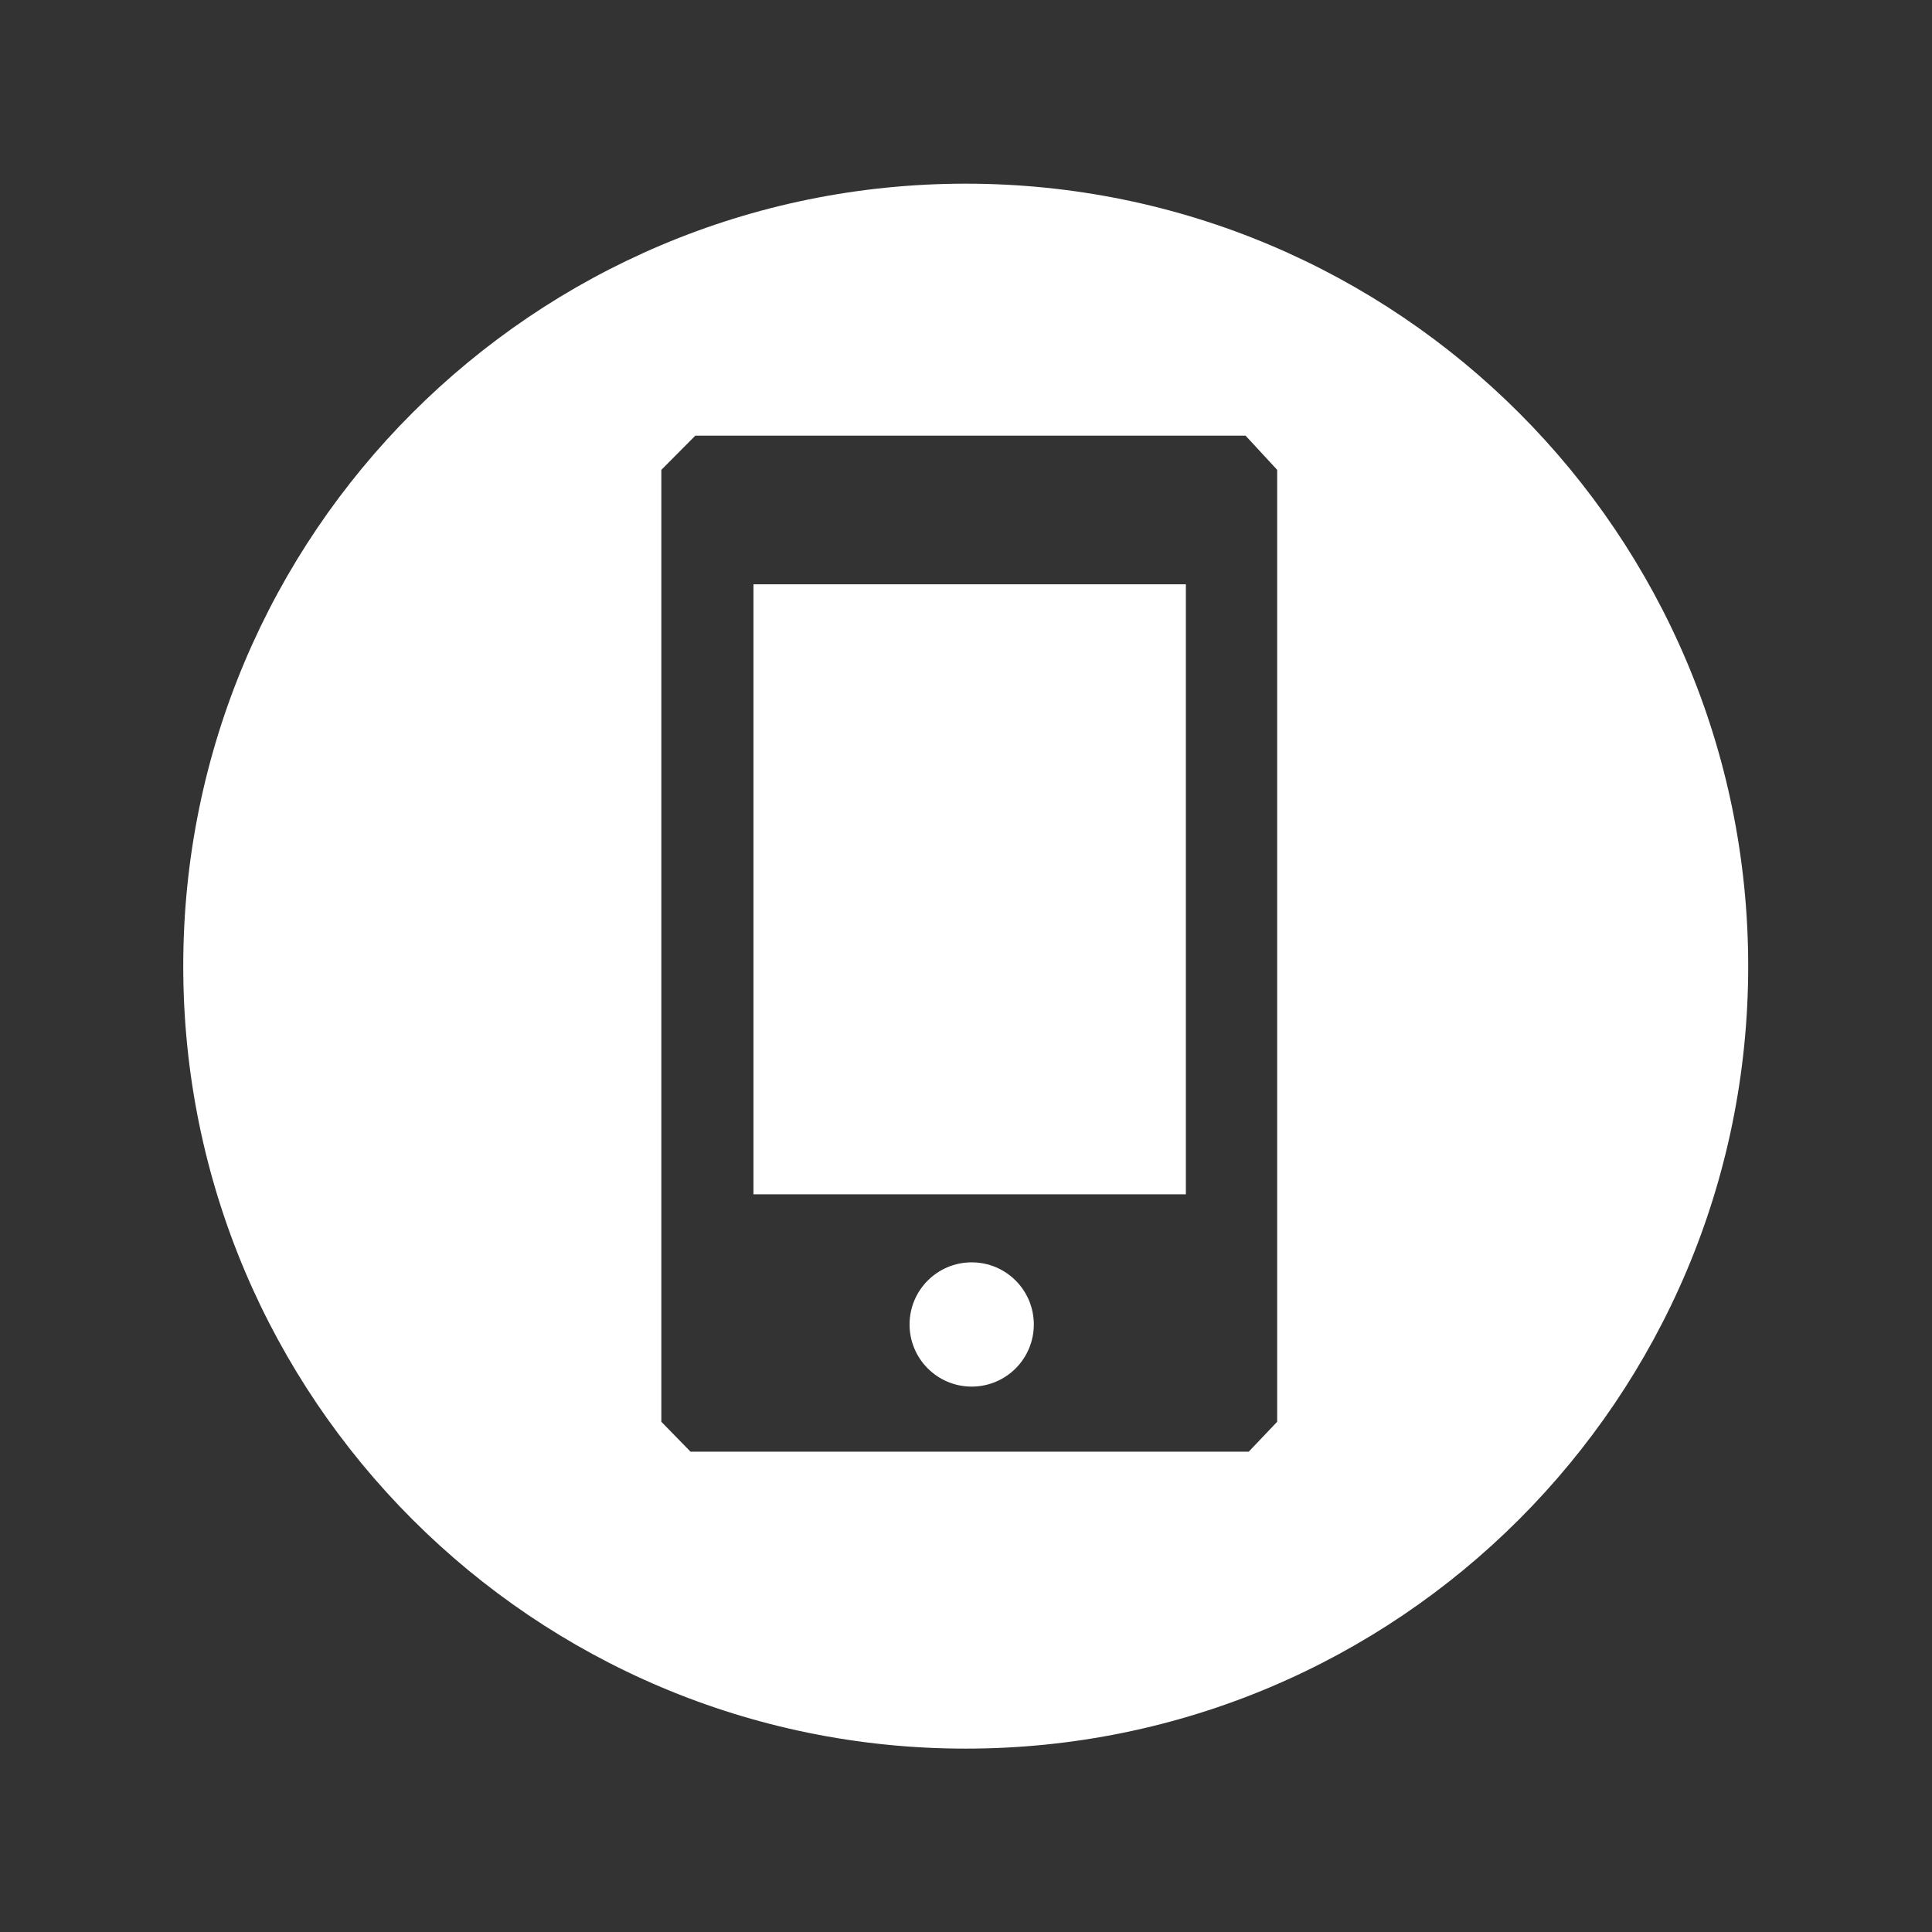
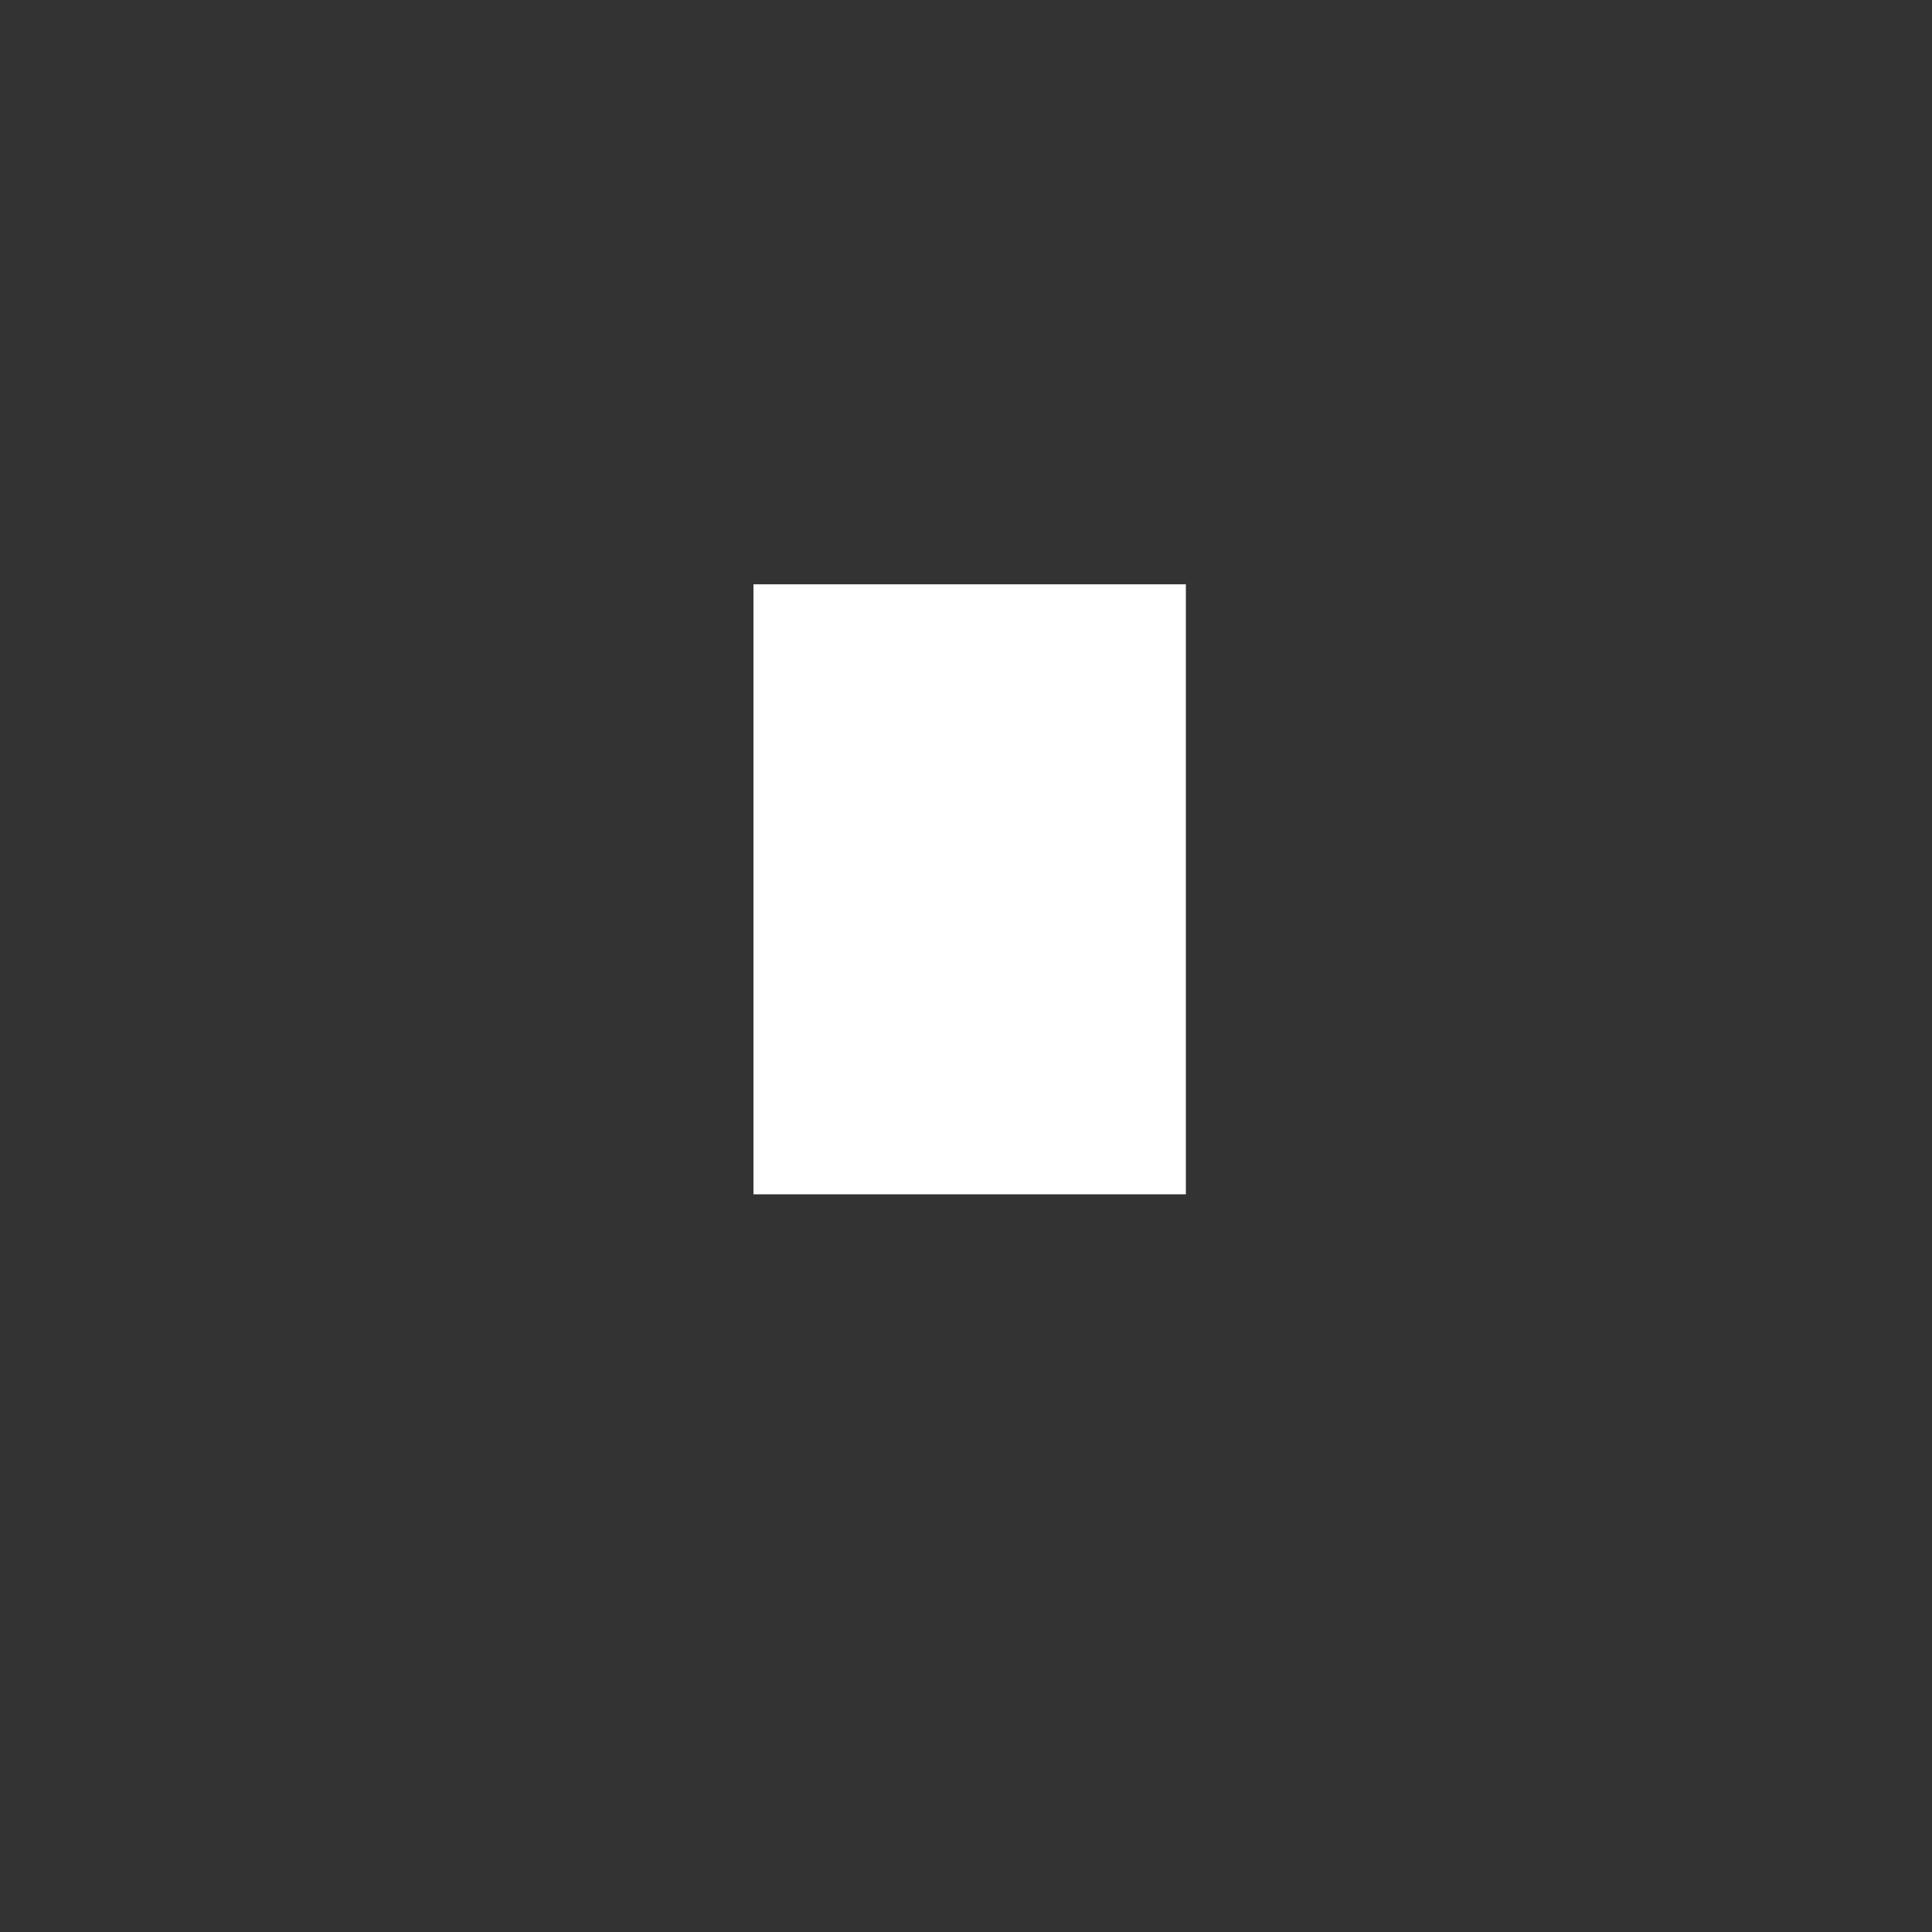
<svg xmlns="http://www.w3.org/2000/svg" version="1.1" id="レイヤー_1" x="0px" y="0px" width="256px" height="256px" viewBox="0 0 256 256" enable-background="new 0 0 256 256" xml:space="preserve">
  <rect x="0" y="0" width="256" height="256" fill="#333333" stroke="none" />
-   <path fill-rule="evenodd" clip-rule="evenodd" fill="#FFFFFF" d="M127.963,24.338c-57.266,0-103.682,46.416-103.682,103.682  s46.416,103.682,103.682,103.682s103.682-46.416,103.682-103.682S185.229,24.338,127.963,24.338z M169.232,188.391l-3.77,3.965  H91.498l-3.867-3.965V62.258l4.502-4.531h72.91l4.189,4.531V188.391z" />
  <rect x="99.838" y="77.424" fill-rule="evenodd" clip-rule="evenodd" fill="#FFFFFF" width="57.295" height="80.83" />
-   <path fill-rule="evenodd" clip-rule="evenodd" fill="#FFFFFF" d="M136.986,175.5c0,4.551-3.682,8.232-8.232,8.232  s-8.232-3.682-8.232-8.232s3.682-8.232,8.232-8.232S136.986,170.949,136.986,175.5z" />
</svg>